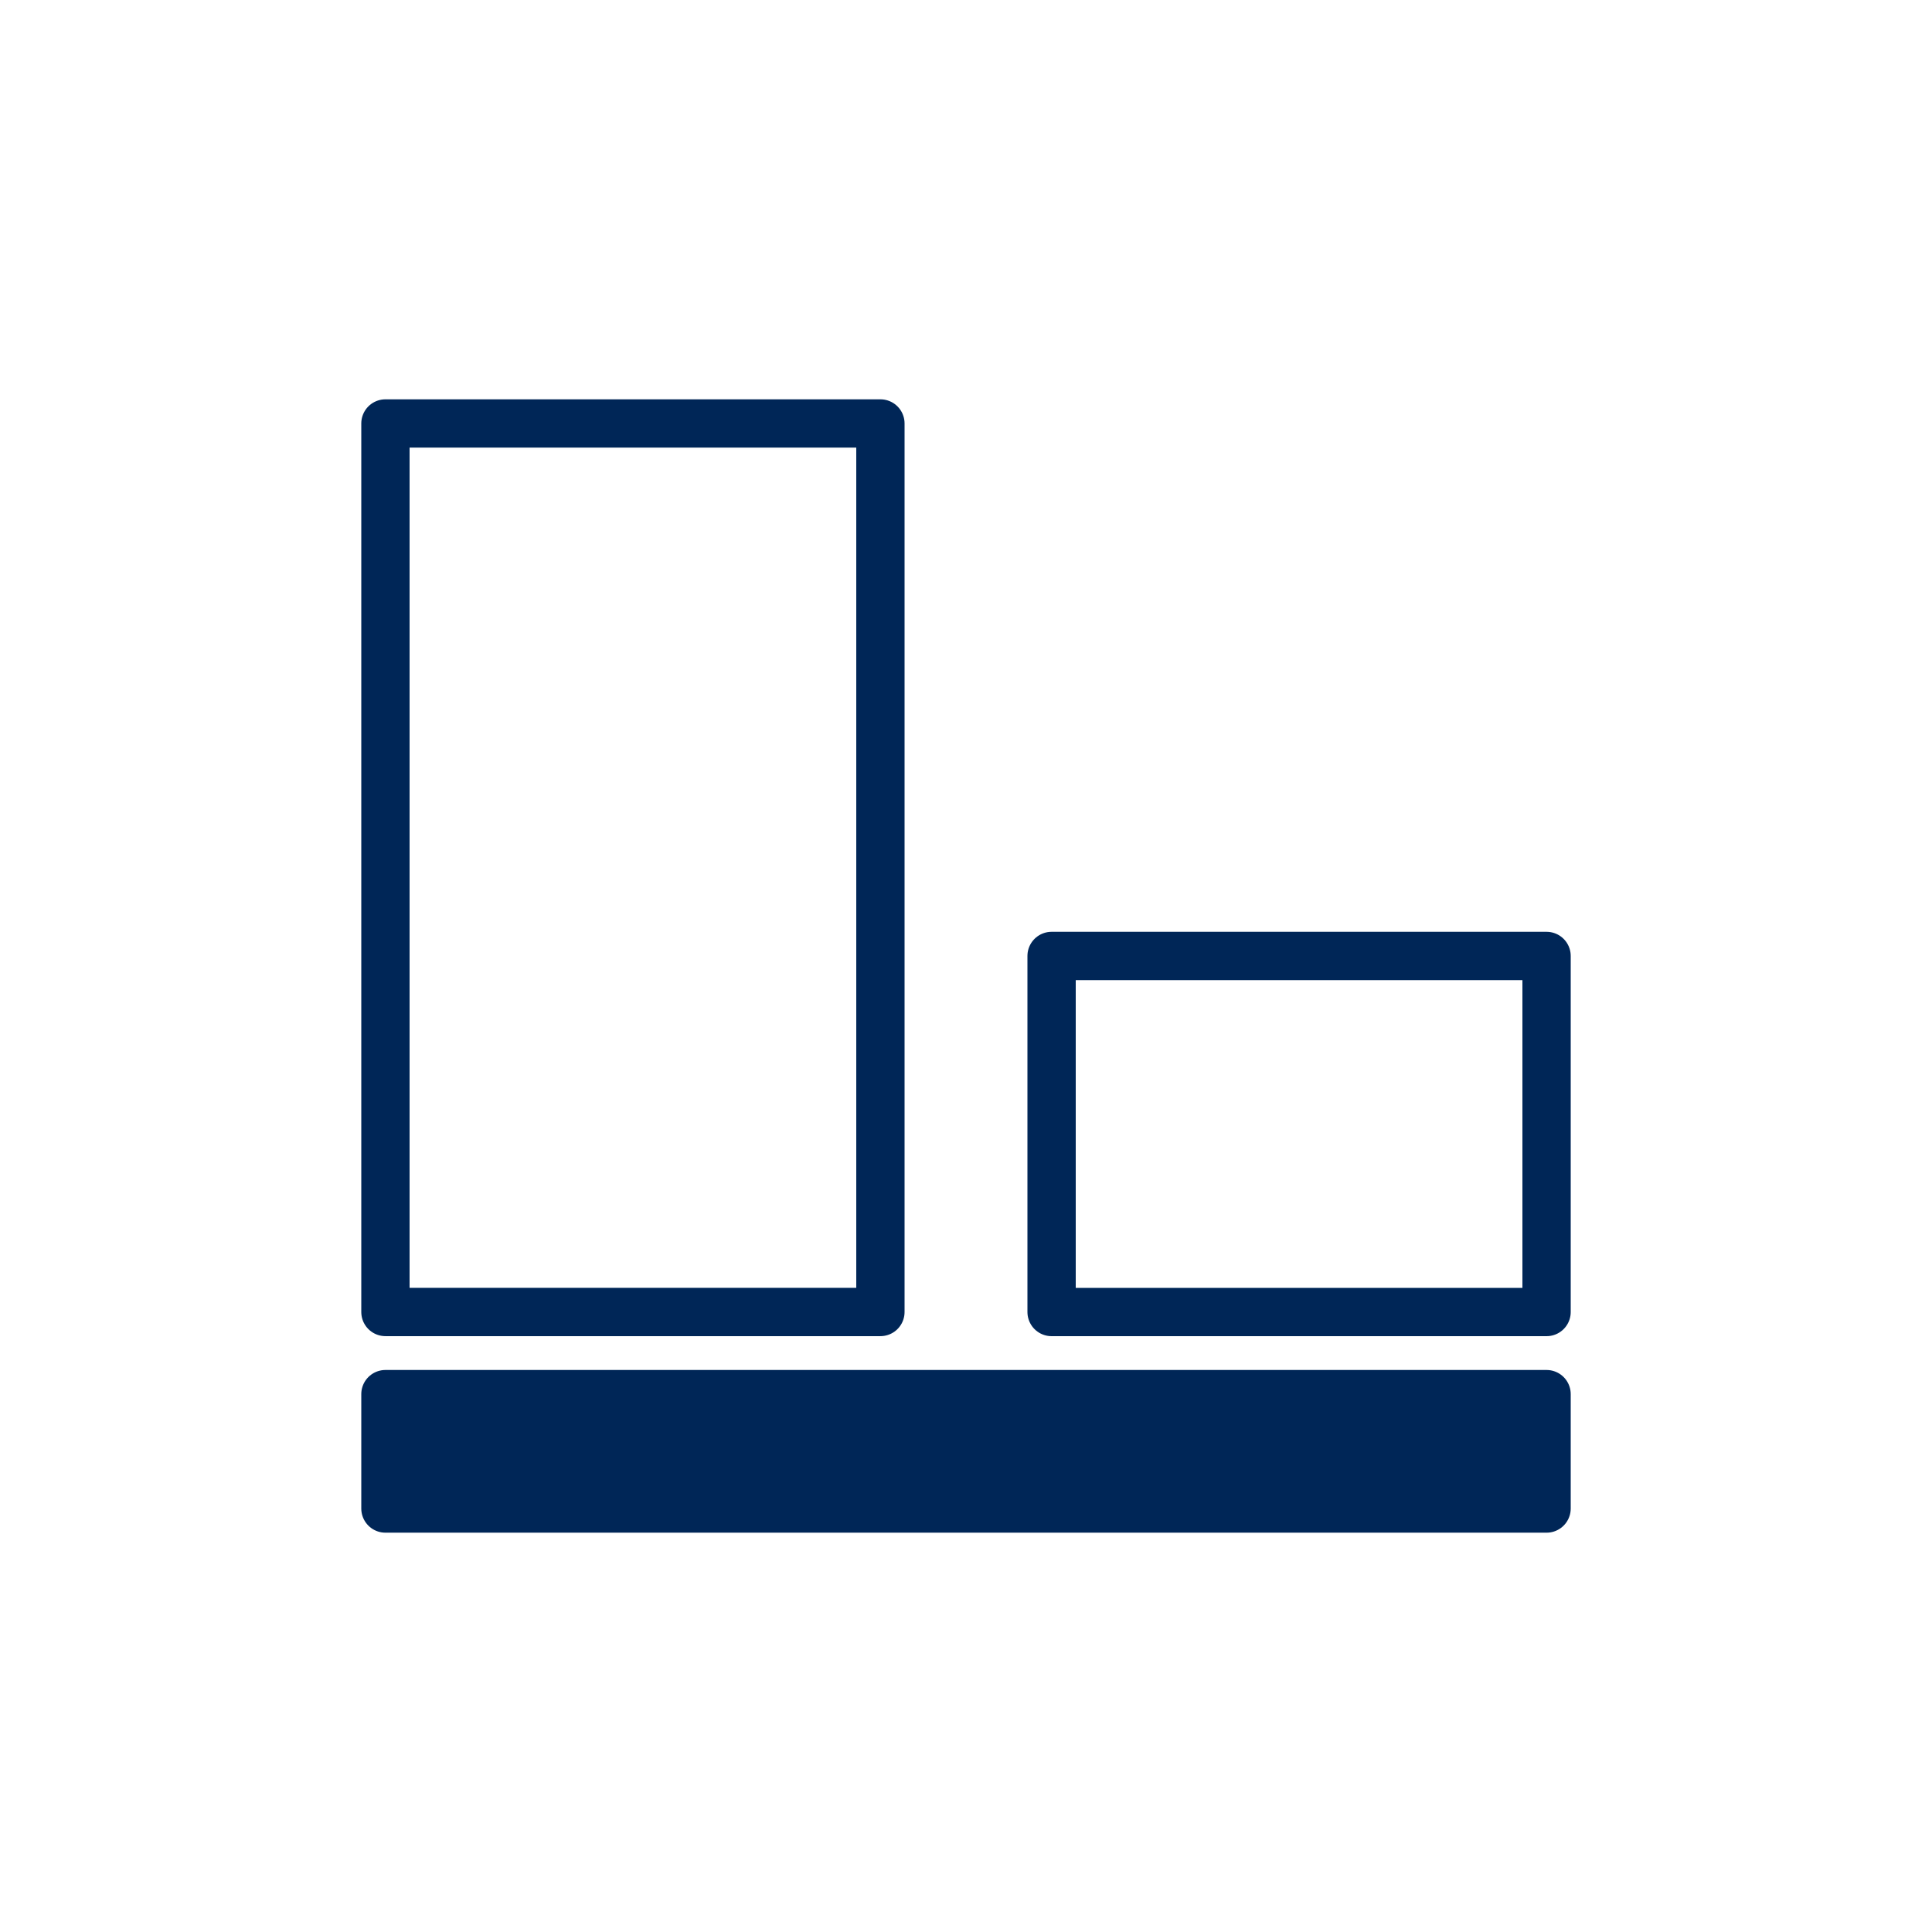
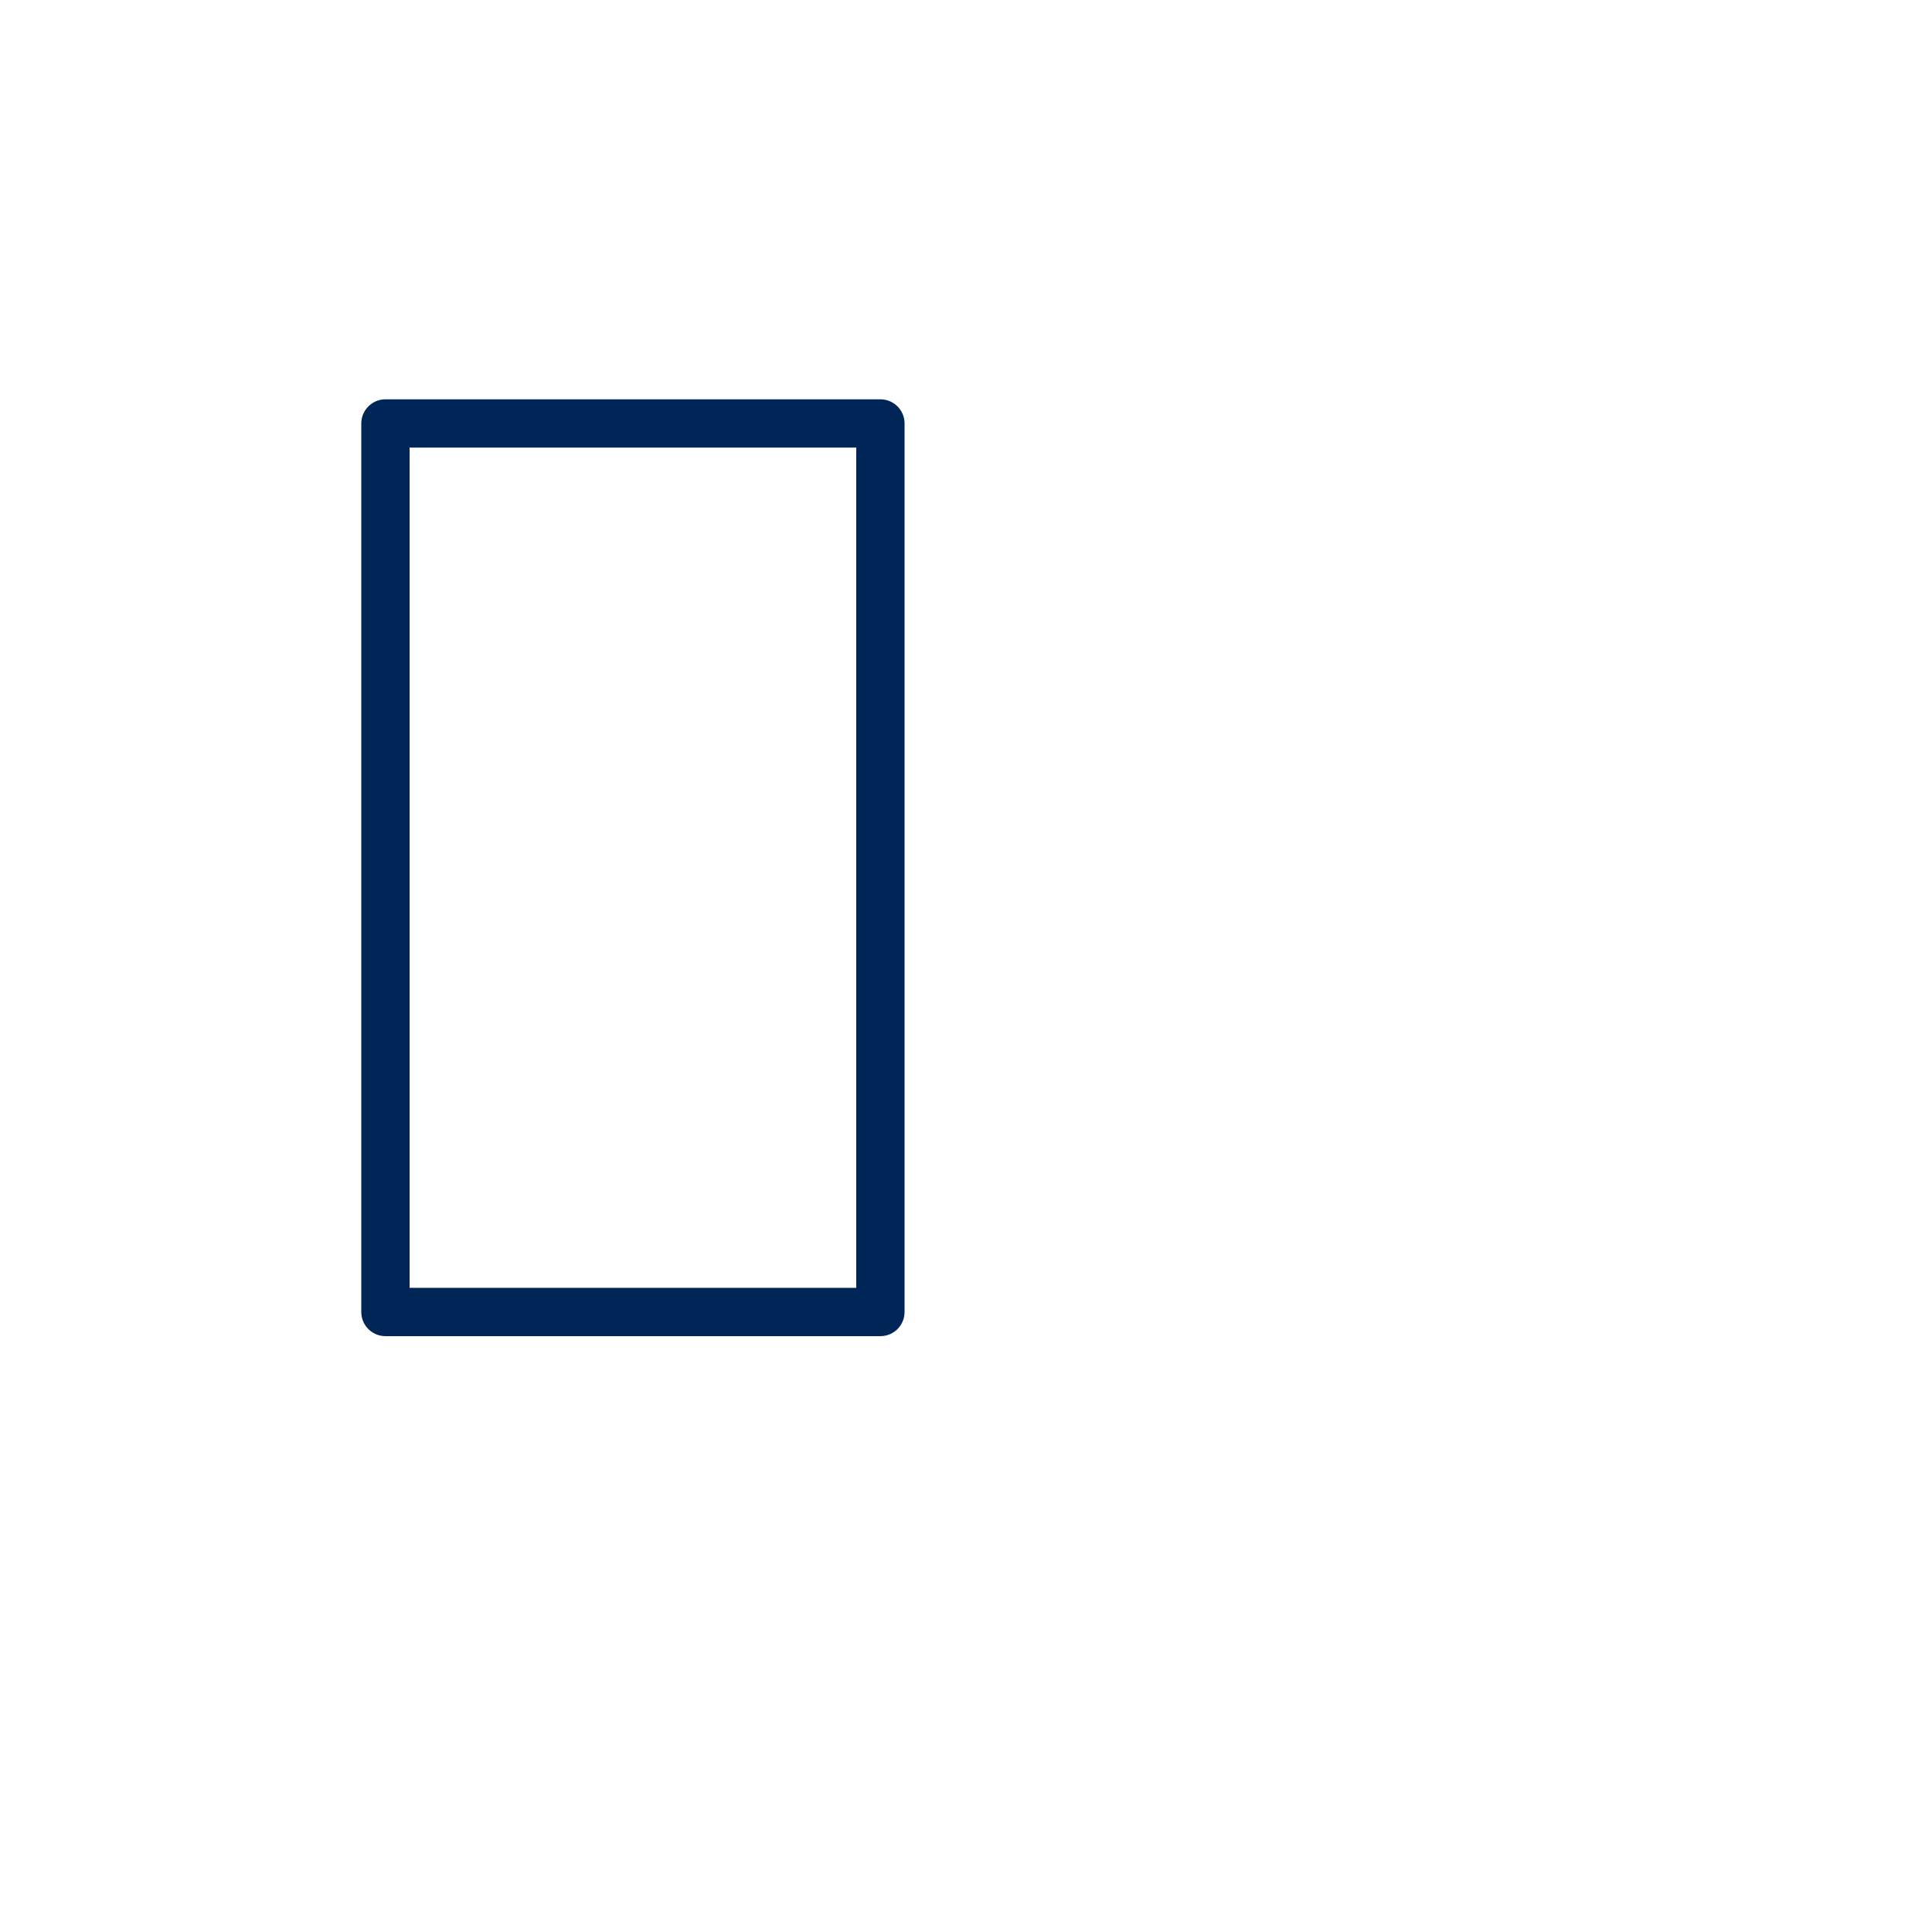
<svg xmlns="http://www.w3.org/2000/svg" width="80" height="80" viewBox="0 0 80 80" fill="none">
-   <path d="M64.04 57.728H15.96V62.465H64.04V57.728Z" fill="#002657" stroke="#002657" stroke-width="2" stroke-linecap="round" stroke-linejoin="round" />
  <path d="M36.456 17.535H15.96V54.327H36.456V17.535Z" stroke="#002657" stroke-width="2" stroke-linecap="round" stroke-linejoin="round" />
-   <path d="M64.04 39.584H43.544V54.328H64.04V39.584Z" stroke="#002657" stroke-width="2" stroke-linecap="round" stroke-linejoin="round" />
</svg>